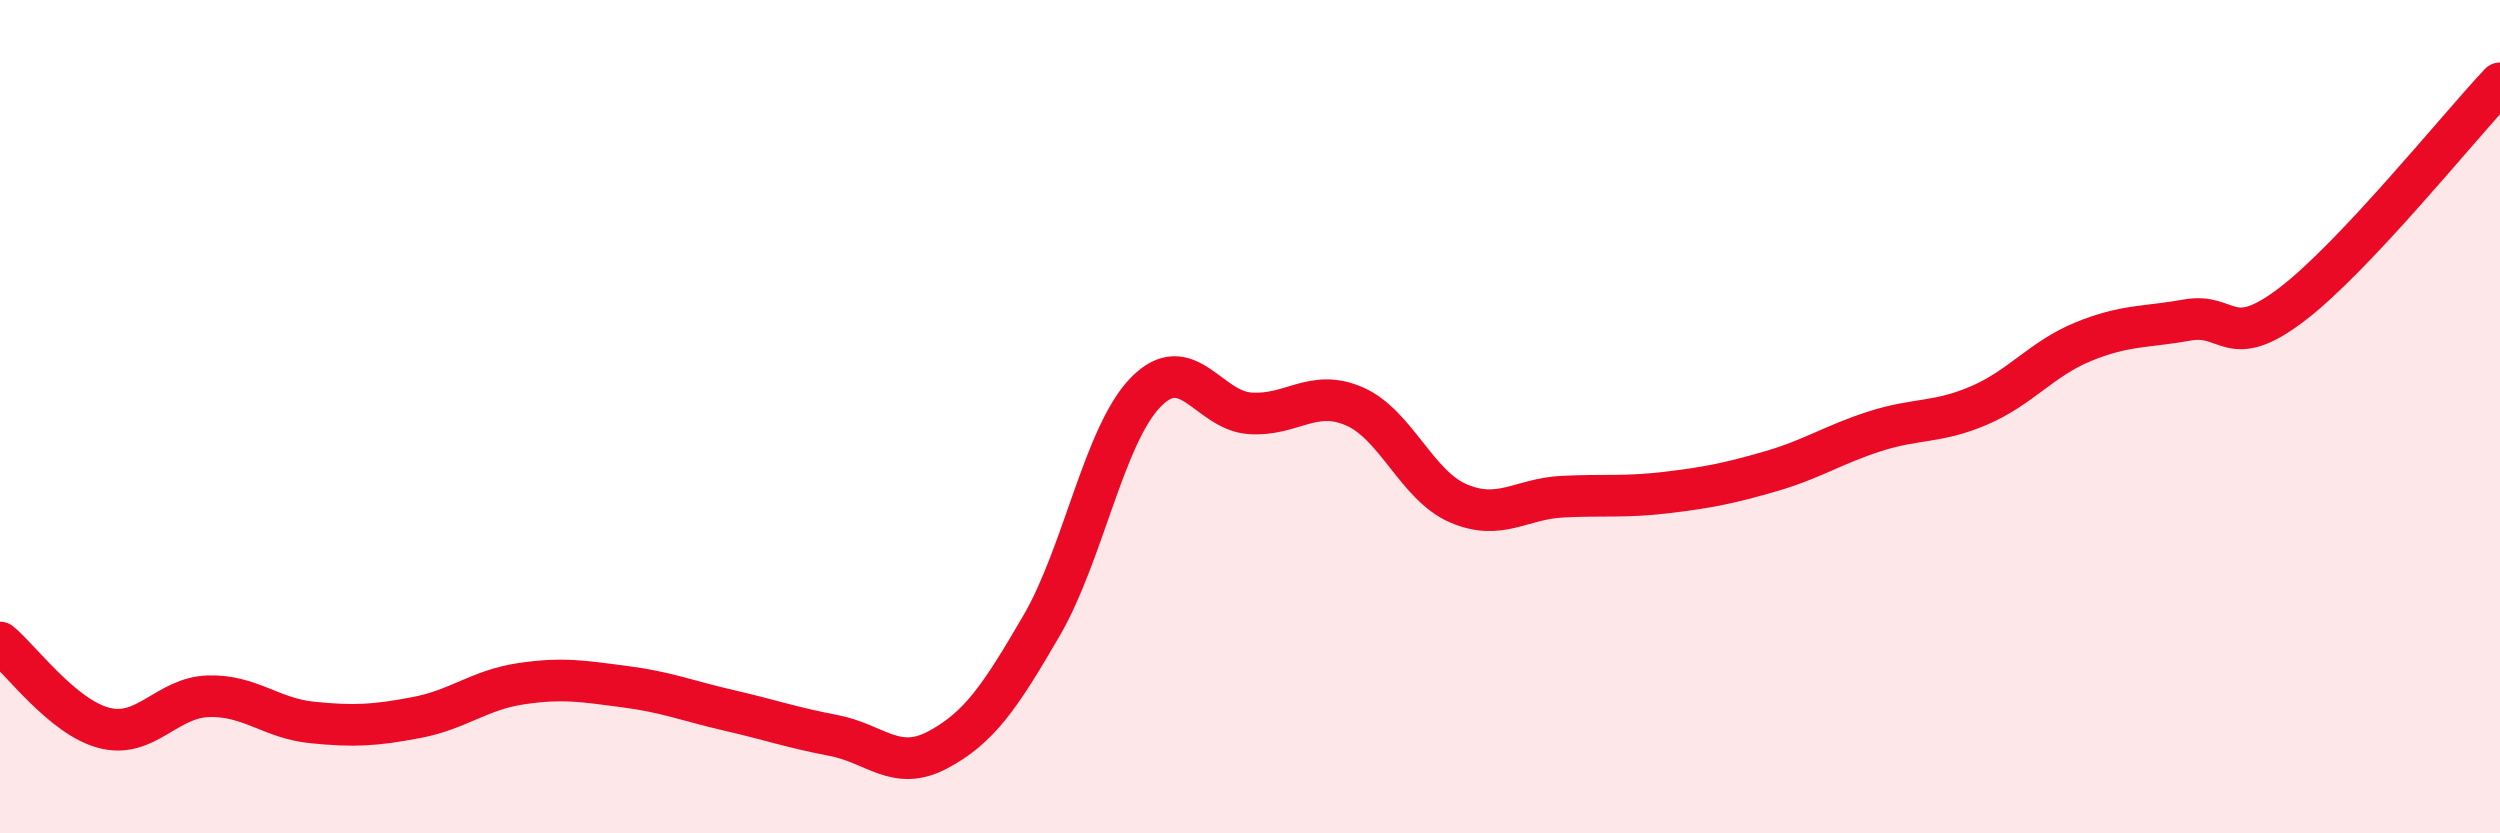
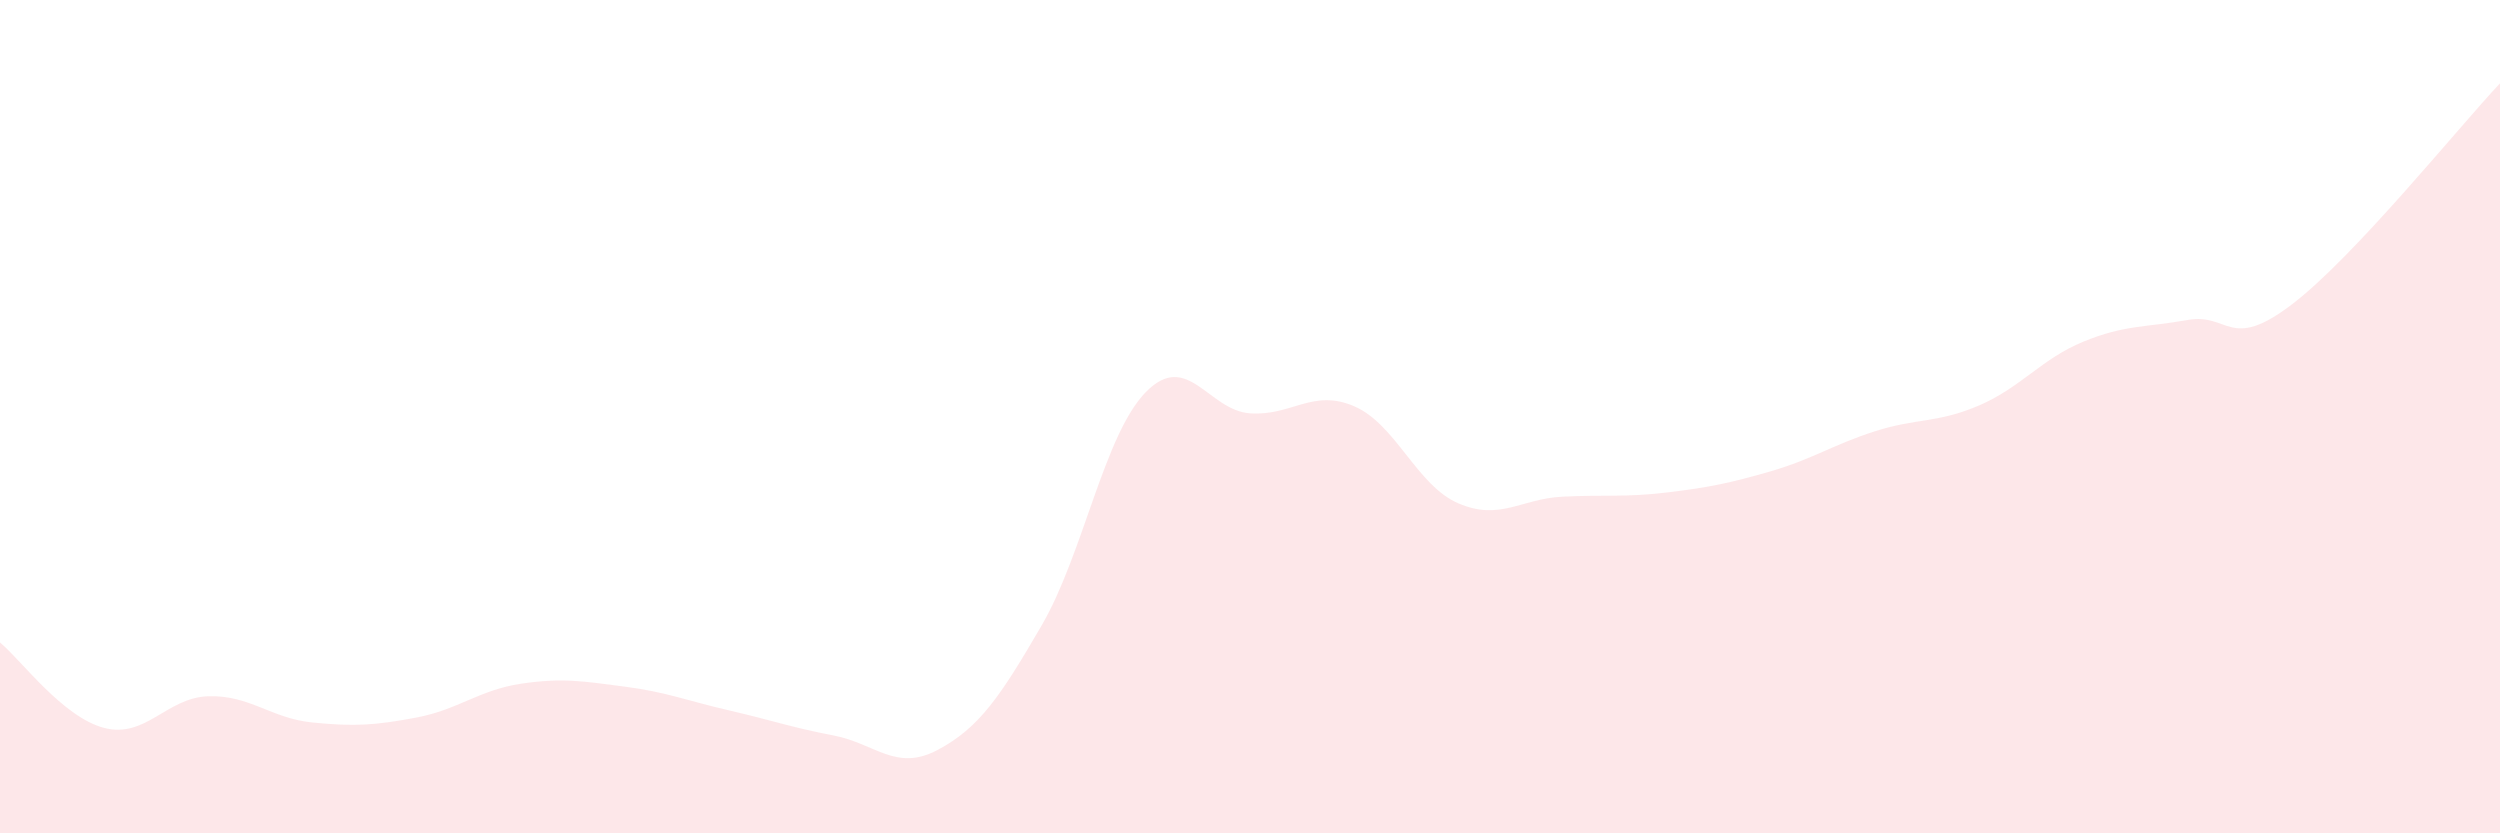
<svg xmlns="http://www.w3.org/2000/svg" width="60" height="20" viewBox="0 0 60 20">
  <path d="M 0,15.42 C 0.5,15.83 1.5,17.21 2.5,17.47 C 3.5,17.73 4,16.74 5,16.71 C 6,16.68 6.5,17.24 7.5,17.34 C 8.5,17.44 9,17.41 10,17.22 C 11,17.03 11.5,16.56 12.5,16.41 C 13.5,16.26 14,16.35 15,16.48 C 16,16.61 16.5,16.82 17.5,17.05 C 18.5,17.28 19,17.46 20,17.65 C 21,17.84 21.5,18.53 22.5,18 C 23.5,17.47 24,16.73 25,15.01 C 26,13.29 26.5,10.43 27.5,9.41 C 28.5,8.39 29,9.85 30,9.92 C 31,9.99 31.5,9.32 32.5,9.75 C 33.5,10.18 34,11.65 35,12.08 C 36,12.51 36.5,11.97 37.5,11.92 C 38.5,11.87 39,11.94 40,11.82 C 41,11.7 41.5,11.6 42.5,11.31 C 43.5,11.02 44,10.67 45,10.35 C 46,10.03 46.5,10.16 47.5,9.73 C 48.5,9.3 49,8.61 50,8.2 C 51,7.79 51.5,7.86 52.5,7.68 C 53.5,7.5 53.5,8.45 55,7.31 C 56.5,6.17 59,3.06 60,2L60 20L0 20Z" fill="#EB0A25" opacity="0.1" stroke-linecap="round" stroke-linejoin="round" />
-   <path d="M 0,15.42 C 0.5,15.83 1.5,17.21 2.5,17.47 C 3.5,17.73 4,16.74 5,16.71 C 6,16.68 6.5,17.24 7.5,17.34 C 8.5,17.44 9,17.41 10,17.22 C 11,17.03 11.5,16.56 12.5,16.41 C 13.5,16.26 14,16.35 15,16.48 C 16,16.61 16.5,16.82 17.5,17.05 C 18.5,17.28 19,17.46 20,17.65 C 21,17.84 21.5,18.53 22.5,18 C 23.5,17.47 24,16.73 25,15.01 C 26,13.29 26.5,10.43 27.5,9.41 C 28.5,8.39 29,9.85 30,9.92 C 31,9.99 31.5,9.32 32.5,9.75 C 33.5,10.18 34,11.65 35,12.08 C 36,12.51 36.5,11.97 37.5,11.92 C 38.5,11.87 39,11.94 40,11.82 C 41,11.7 41.5,11.6 42.5,11.31 C 43.5,11.02 44,10.67 45,10.35 C 46,10.03 46.5,10.16 47.5,9.73 C 48.5,9.3 49,8.61 50,8.2 C 51,7.79 51.5,7.86 52.5,7.68 C 53.5,7.5 53.5,8.45 55,7.31 C 56.5,6.17 59,3.06 60,2" stroke="#EB0A25" stroke-width="1" fill="none" stroke-linecap="round" stroke-linejoin="round" />
</svg>